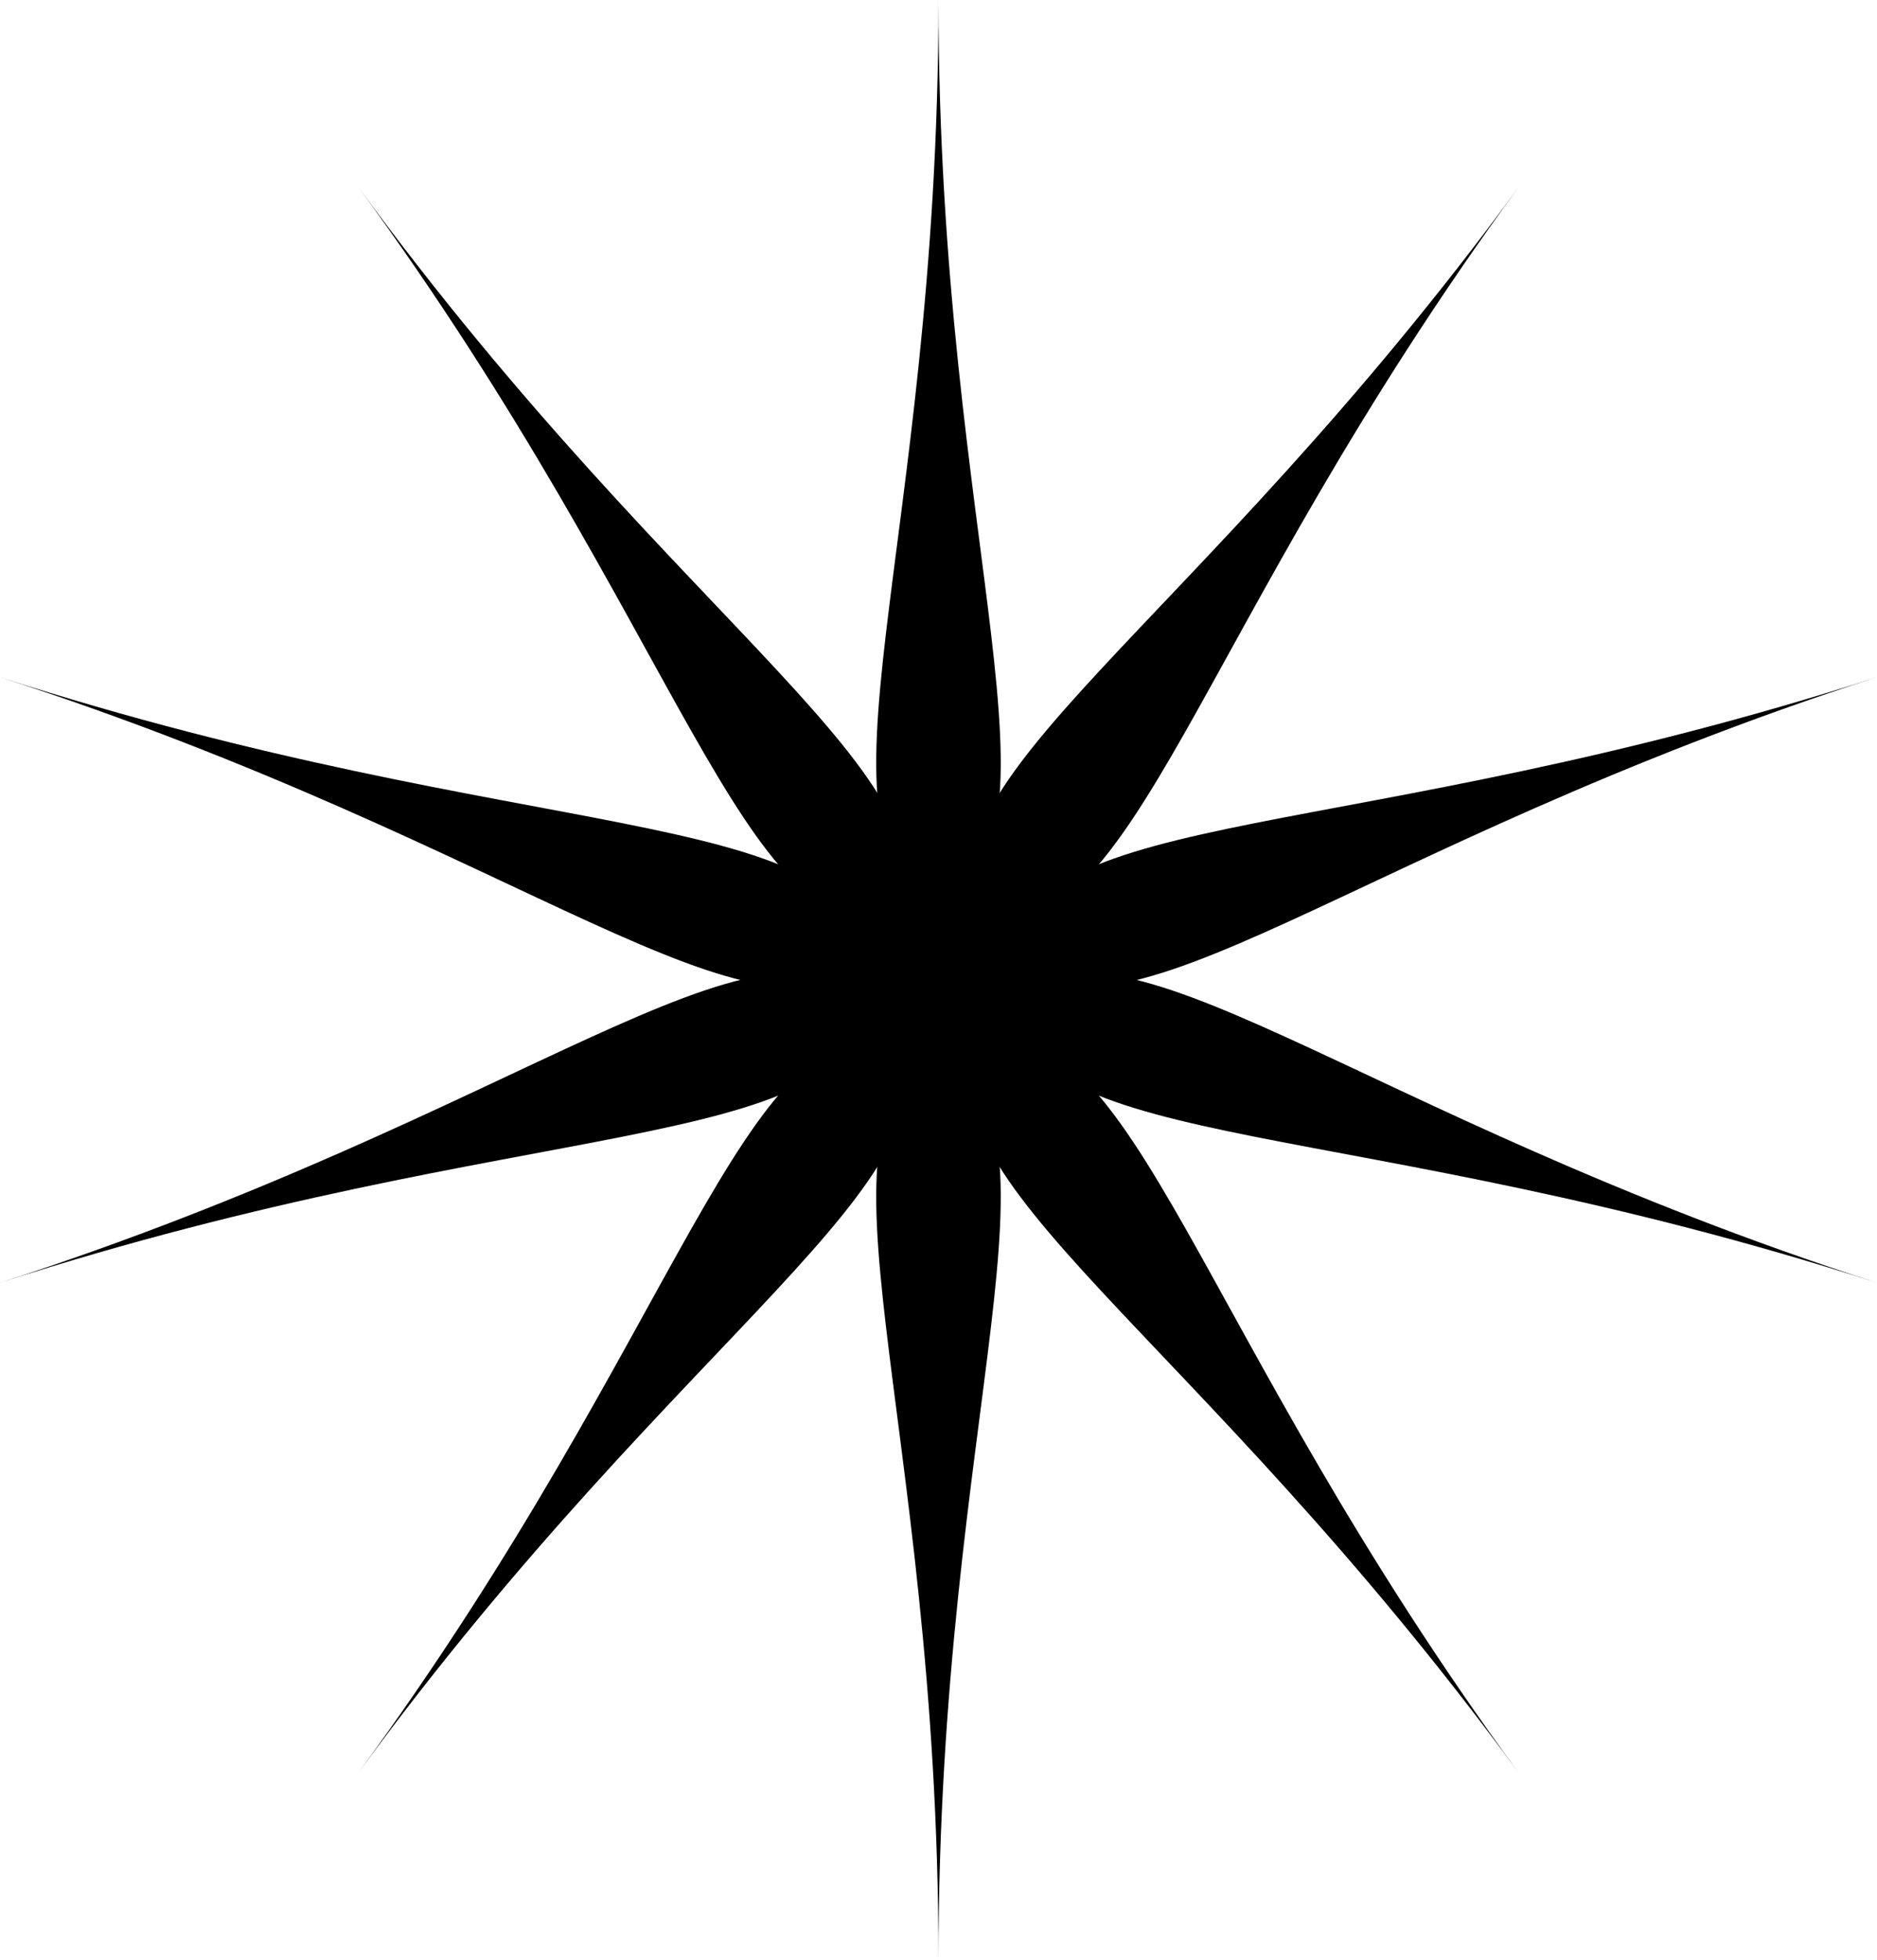
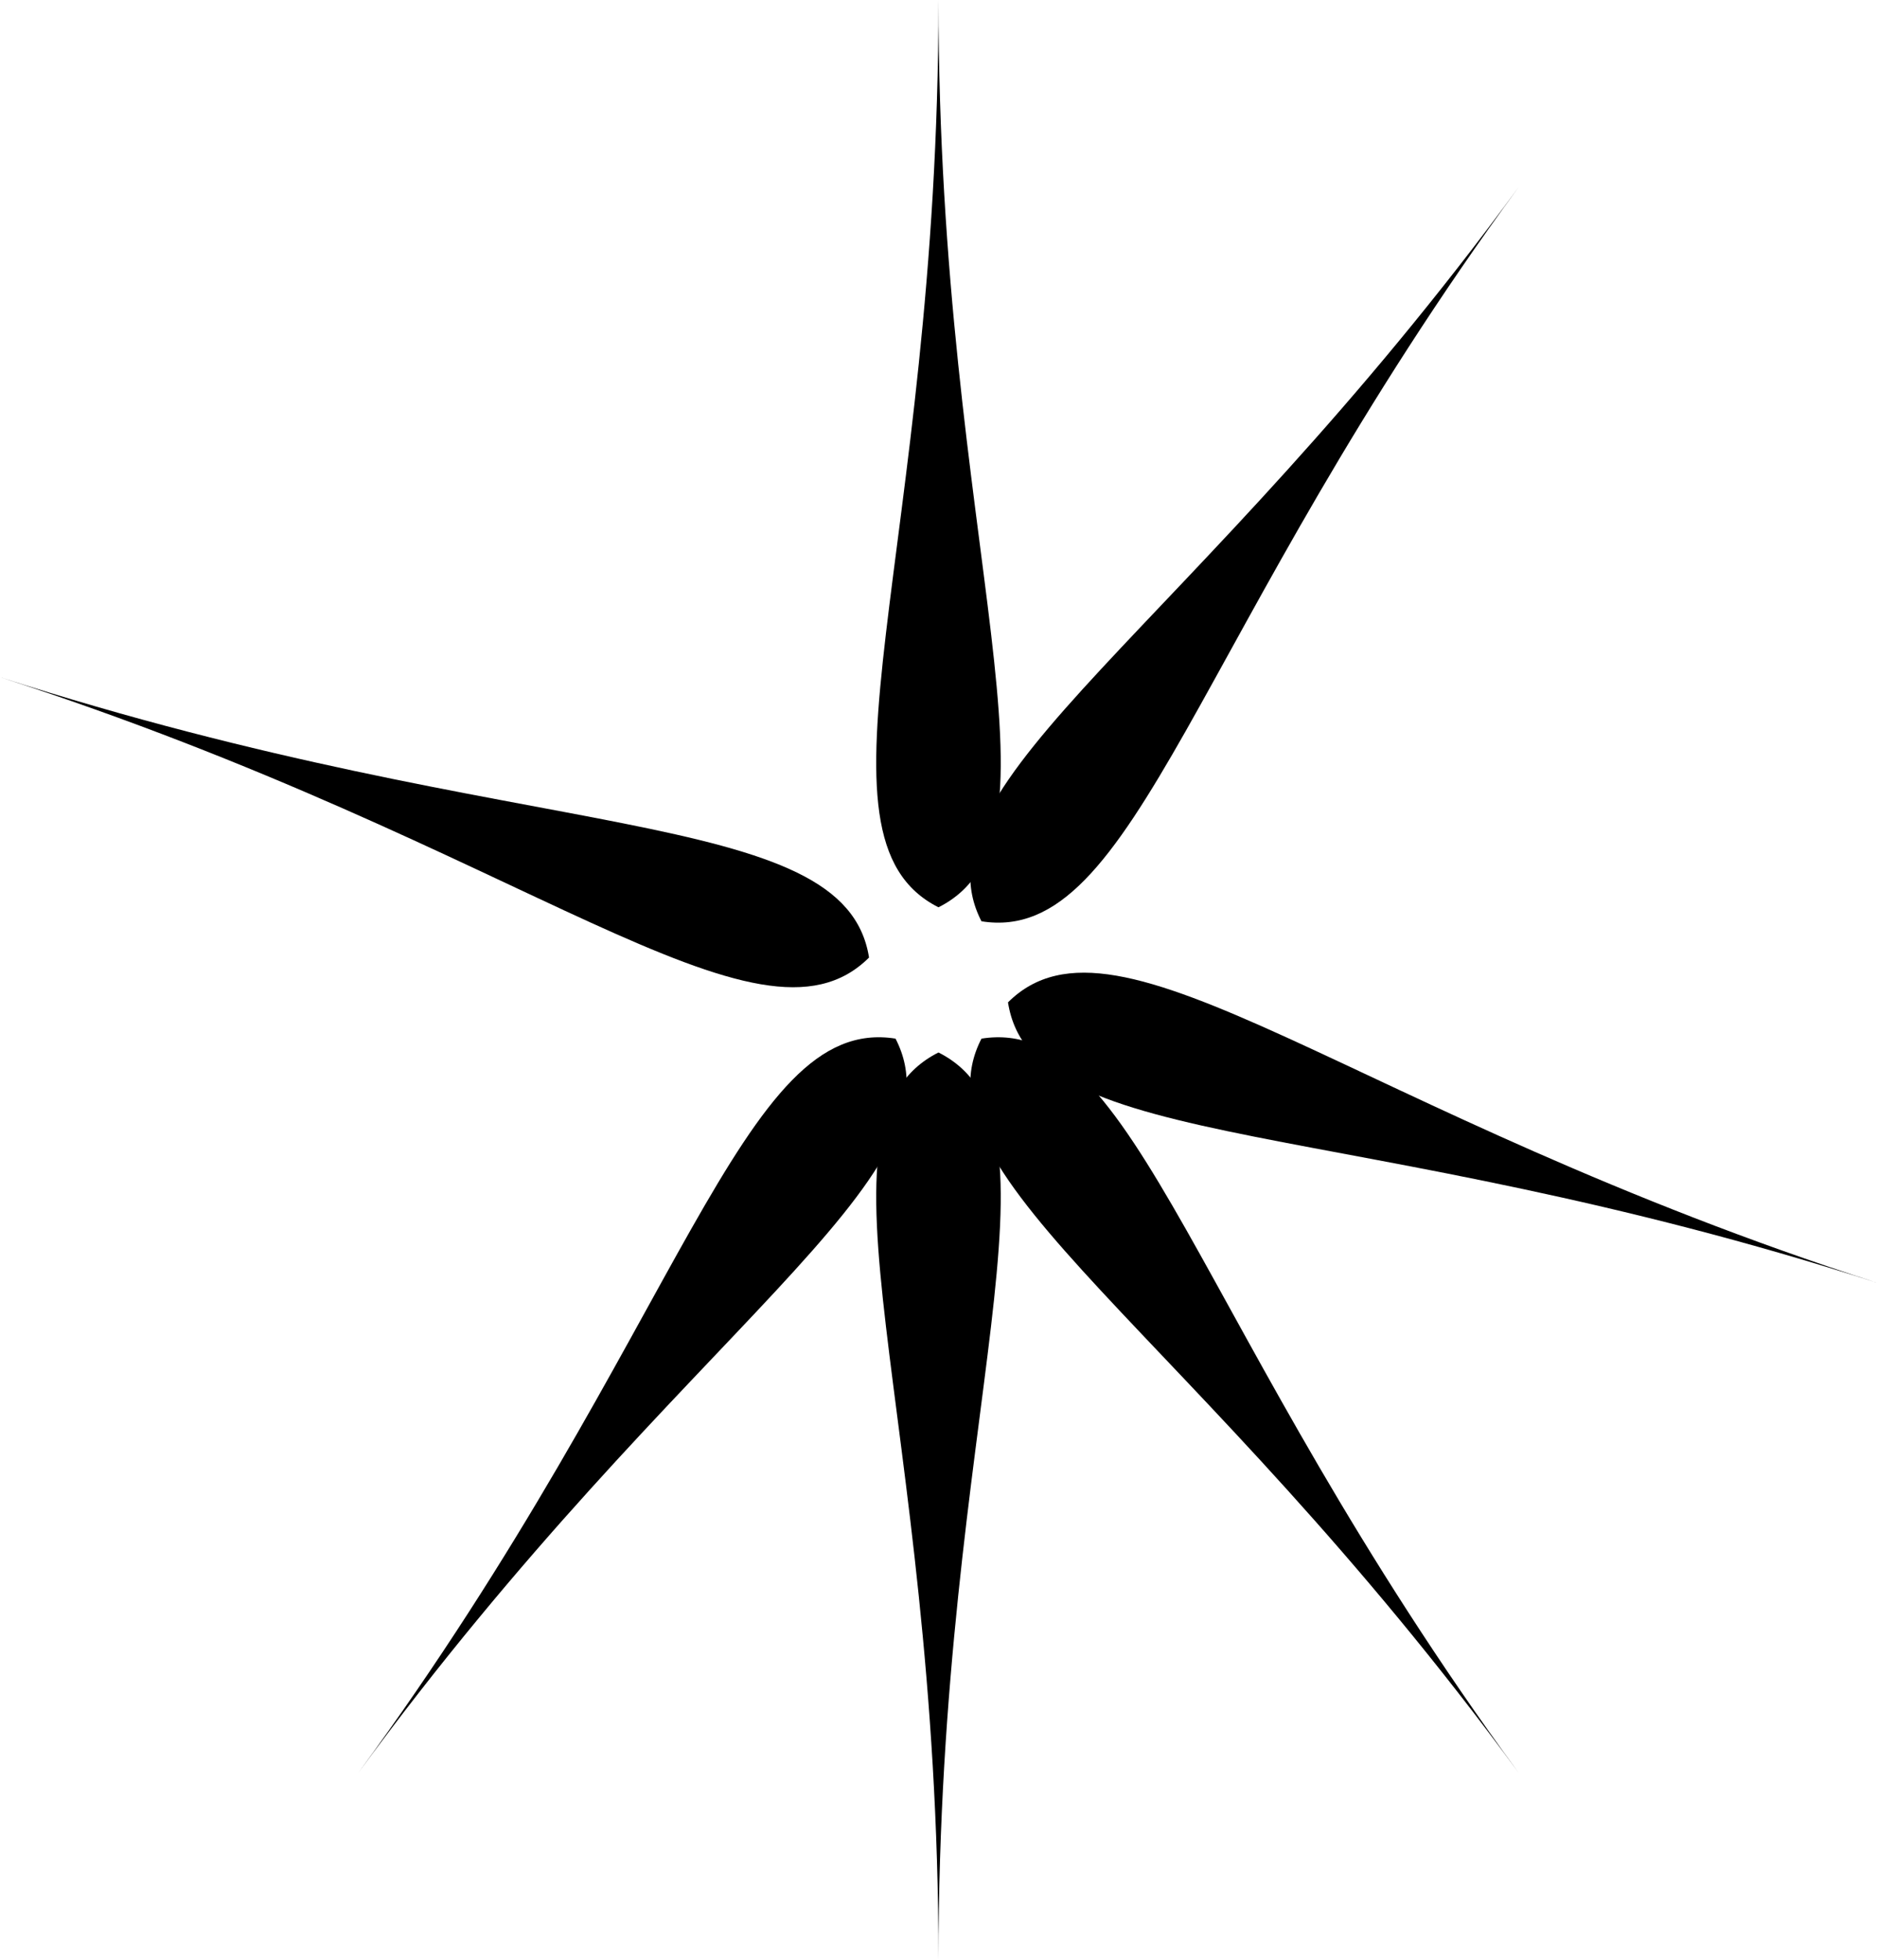
<svg xmlns="http://www.w3.org/2000/svg" width="91" height="95" viewBox="0 0 91 95" fill="none">
  <g clip-path="url(#clip0_55_1613)">
    <path d="M45.499 51.015C38.707 54.433 45.499 68.342 45.499 94.994C45.499 68.342 52.292 54.433 45.499 51.015Z" fill="black" />
    <path d="M43.417 50.344C35.899 49.142 33.157 64.363 17.378 85.925C33.157 64.363 46.883 57.07 43.417 50.344Z" fill="black" />
-     <path d="M42.132 48.586C36.759 43.228 25.535 53.939 0 62.178C25.535 53.939 40.951 56.056 42.132 48.586Z" fill="black" />
-     <path d="M42.132 46.414C40.957 38.944 25.535 41.061 0 32.822C25.535 41.061 36.759 51.766 42.132 46.414Z" fill="black" />
-     <path d="M43.417 44.656C46.89 37.93 33.157 30.637 17.378 9.075C33.157 30.637 35.899 45.852 43.417 44.656Z" fill="black" />
+     <path d="M42.132 46.414C40.957 38.944 25.535 41.061 0 32.822C25.535 41.061 36.759 51.766 42.132 46.414" fill="black" />
    <path d="M45.499 43.978C52.292 40.561 45.499 26.652 45.499 0C45.499 26.652 38.707 40.561 45.499 43.978Z" fill="black" />
    <path d="M47.583 44.656C55.101 45.858 57.842 30.637 73.622 9.075C57.842 30.637 44.116 37.93 47.583 44.656Z" fill="black" />
-     <path d="M48.869 46.413C54.242 51.772 65.466 41.061 91.001 32.822C65.466 41.061 50.049 38.943 48.869 46.413Z" fill="black" />
    <path d="M48.869 48.586C50.043 56.056 65.466 53.939 91.001 62.178C65.466 53.939 54.242 43.234 48.869 48.586Z" fill="black" />
    <path d="M47.584 50.344C44.111 57.069 57.843 64.363 73.622 85.925C57.843 64.363 55.101 49.148 47.584 50.344Z" fill="black" />
-     <path d="M45.499 55.159C49.563 55.159 52.858 51.889 52.858 47.854C52.858 43.819 49.563 40.549 45.499 40.549C41.436 40.549 38.142 43.819 38.142 47.854C38.142 51.889 41.436 55.159 45.499 55.159Z" fill="black" />
  </g>
  <defs>
    <clipPath id="clip0_55_1613">
      <rect width="91" height="95" fill="white" />
    </clipPath>
  </defs>
</svg>